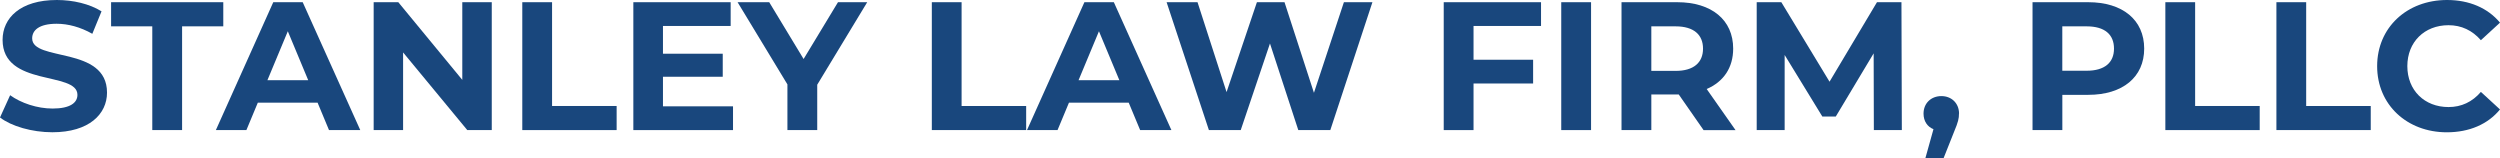
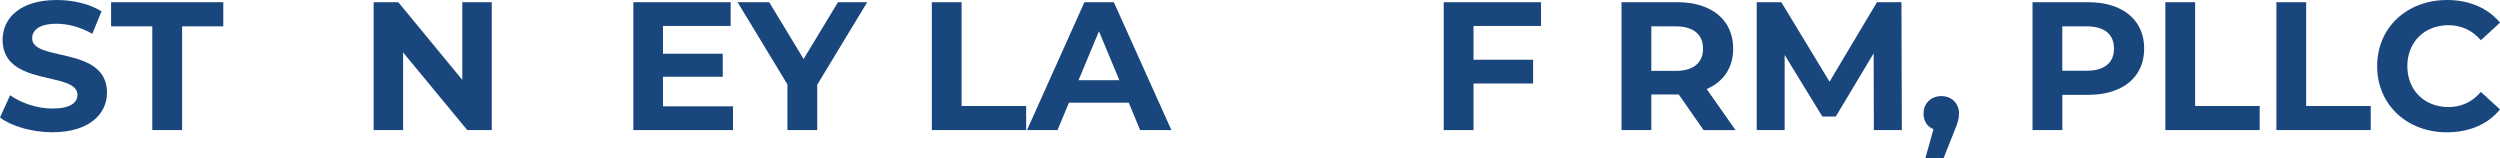
<svg xmlns="http://www.w3.org/2000/svg" id="b" viewBox="0 0 656.67 41.56">
  <g id="c">
    <path d="M0,30.86l2.66-5.85c2.85,2.06,7.1,3.5,11.16,3.5,4.64,0,6.52-1.54,6.52-3.6,0-6.29-19.66-1.97-19.66-14.44C.68,4.75,5.31,0,14.93,0c4.25,0,8.6,1.01,11.74,2.98l-2.42,5.9c-3.14-1.78-6.38-2.64-9.37-2.64-4.64,0-6.43,1.73-6.43,3.84,0,6.19,19.66,1.92,19.66,14.25,0,5.61-4.69,10.41-14.35,10.41-5.36,0-10.77-1.58-13.77-3.89Z" style="fill:#19477d;" />
    <path d="M40,6.91h-10.82V.58h29.47v6.33h-10.82v27.26h-7.83V6.91Z" style="fill:#19477d;" />
-     <path d="M83.42,26.97h-15.7l-3,7.2h-8.02L71.78.58h7.73l15.12,33.59h-8.21l-3-7.2ZM80.96,21.07l-5.36-12.86-5.36,12.86h10.72Z" style="fill:#19477d;" />
    <path d="M129.17.58v33.59h-6.43l-16.86-20.4v20.4h-7.73V.58h6.47l16.81,20.4V.58h7.73Z" style="fill:#19477d;" />
-     <path d="M137.18.58h7.83v27.26h16.96v6.33h-24.78V.58Z" style="fill:#19477d;" />
    <path d="M192.54,27.93v6.24h-26.18V.58h25.56v6.24h-17.78v7.29h15.7v6.05h-15.7v7.77h18.41Z" style="fill:#19477d;" />
    <path d="M214.66,22.27v11.9h-7.83v-12L193.74.58h8.31l9.03,14.92,9.03-14.92h7.68l-13.14,21.69Z" style="fill:#19477d;" />
    <path d="M244.75.58h7.83v27.26h16.96v6.33h-24.78V.58Z" style="fill:#19477d;" />
    <path d="M296.48,26.97h-15.7l-3,7.2h-8.02L284.84.58h7.73l15.12,33.59h-8.21l-3-7.2ZM294.02,21.07l-5.36-12.86-5.36,12.86h10.72Z" style="fill:#19477d;" />
-     <path d="M360.49.58l-11.06,33.59h-8.41l-7.44-22.75-7.68,22.75h-8.36L306.43.58h8.12l7.63,23.61,7.97-23.61h7.25l7.73,23.8,7.87-23.8h7.49Z" style="fill:#19477d;" />
    <path d="M387.05,6.81v8.88h15.65v6.24h-15.65v12.24h-7.83V.58h25.56v6.24h-17.73Z" style="fill:#19477d;" />
-     <path d="M410.09.58h7.83v33.59h-7.83V.58Z" style="fill:#19477d;" />
    <path d="M447.47,34.17l-6.52-9.36h-7.2v9.36h-7.83V.58h14.64c9.03,0,14.69,4.65,14.69,12.19,0,5.04-2.56,8.73-6.96,10.61l7.58,10.8h-8.41ZM440.13,6.91h-6.38v11.71h6.38c4.78,0,7.2-2.21,7.2-5.85s-2.42-5.85-7.2-5.85Z" style="fill:#19477d;" />
    <path d="M492.2,34.17l-.05-20.16-9.95,16.6h-3.53l-9.9-16.17v19.72h-7.34V.58h6.47l12.66,20.88,12.46-20.88h6.43l.1,33.59h-7.34Z" style="fill:#19477d;" />
    <path d="M514.56,29.85c0,1.25-.19,2.16-1.3,4.8l-2.75,6.91h-4.78l2.13-7.63c-1.59-.62-2.61-2.11-2.61-4.08,0-2.78,2.03-4.61,4.69-4.61s4.64,1.87,4.64,4.61Z" style="fill:#19477d;" />
    <path d="M563.21,12.77c0,7.49-5.65,12.14-14.69,12.14h-6.81v9.26h-7.83V.58h14.64c9.03,0,14.69,4.65,14.69,12.19ZM555.28,12.77c0-3.7-2.42-5.85-7.2-5.85h-6.38v11.66h6.38c4.78,0,7.2-2.16,7.2-5.81Z" style="fill:#19477d;" />
    <path d="M568.76.58h7.83v27.26h16.96v6.33h-24.78V.58Z" style="fill:#19477d;" />
    <path d="M597.93.58h7.83v27.26h16.96v6.33h-24.78V.58Z" style="fill:#19477d;" />
    <path d="M624.4,17.37c0-10.13,7.83-17.37,18.36-17.37,5.85,0,10.72,2.11,13.91,5.95l-5.02,4.61c-2.27-2.59-5.12-3.94-8.5-3.94-6.33,0-10.82,4.41-10.82,10.75s4.49,10.75,10.82,10.75c3.38,0,6.23-1.34,8.5-3.98l5.02,4.61c-3.19,3.89-8.07,6-13.96,6-10.48,0-18.31-7.25-18.31-17.37Z" style="fill:#19477d;" />
  </g>
</svg>